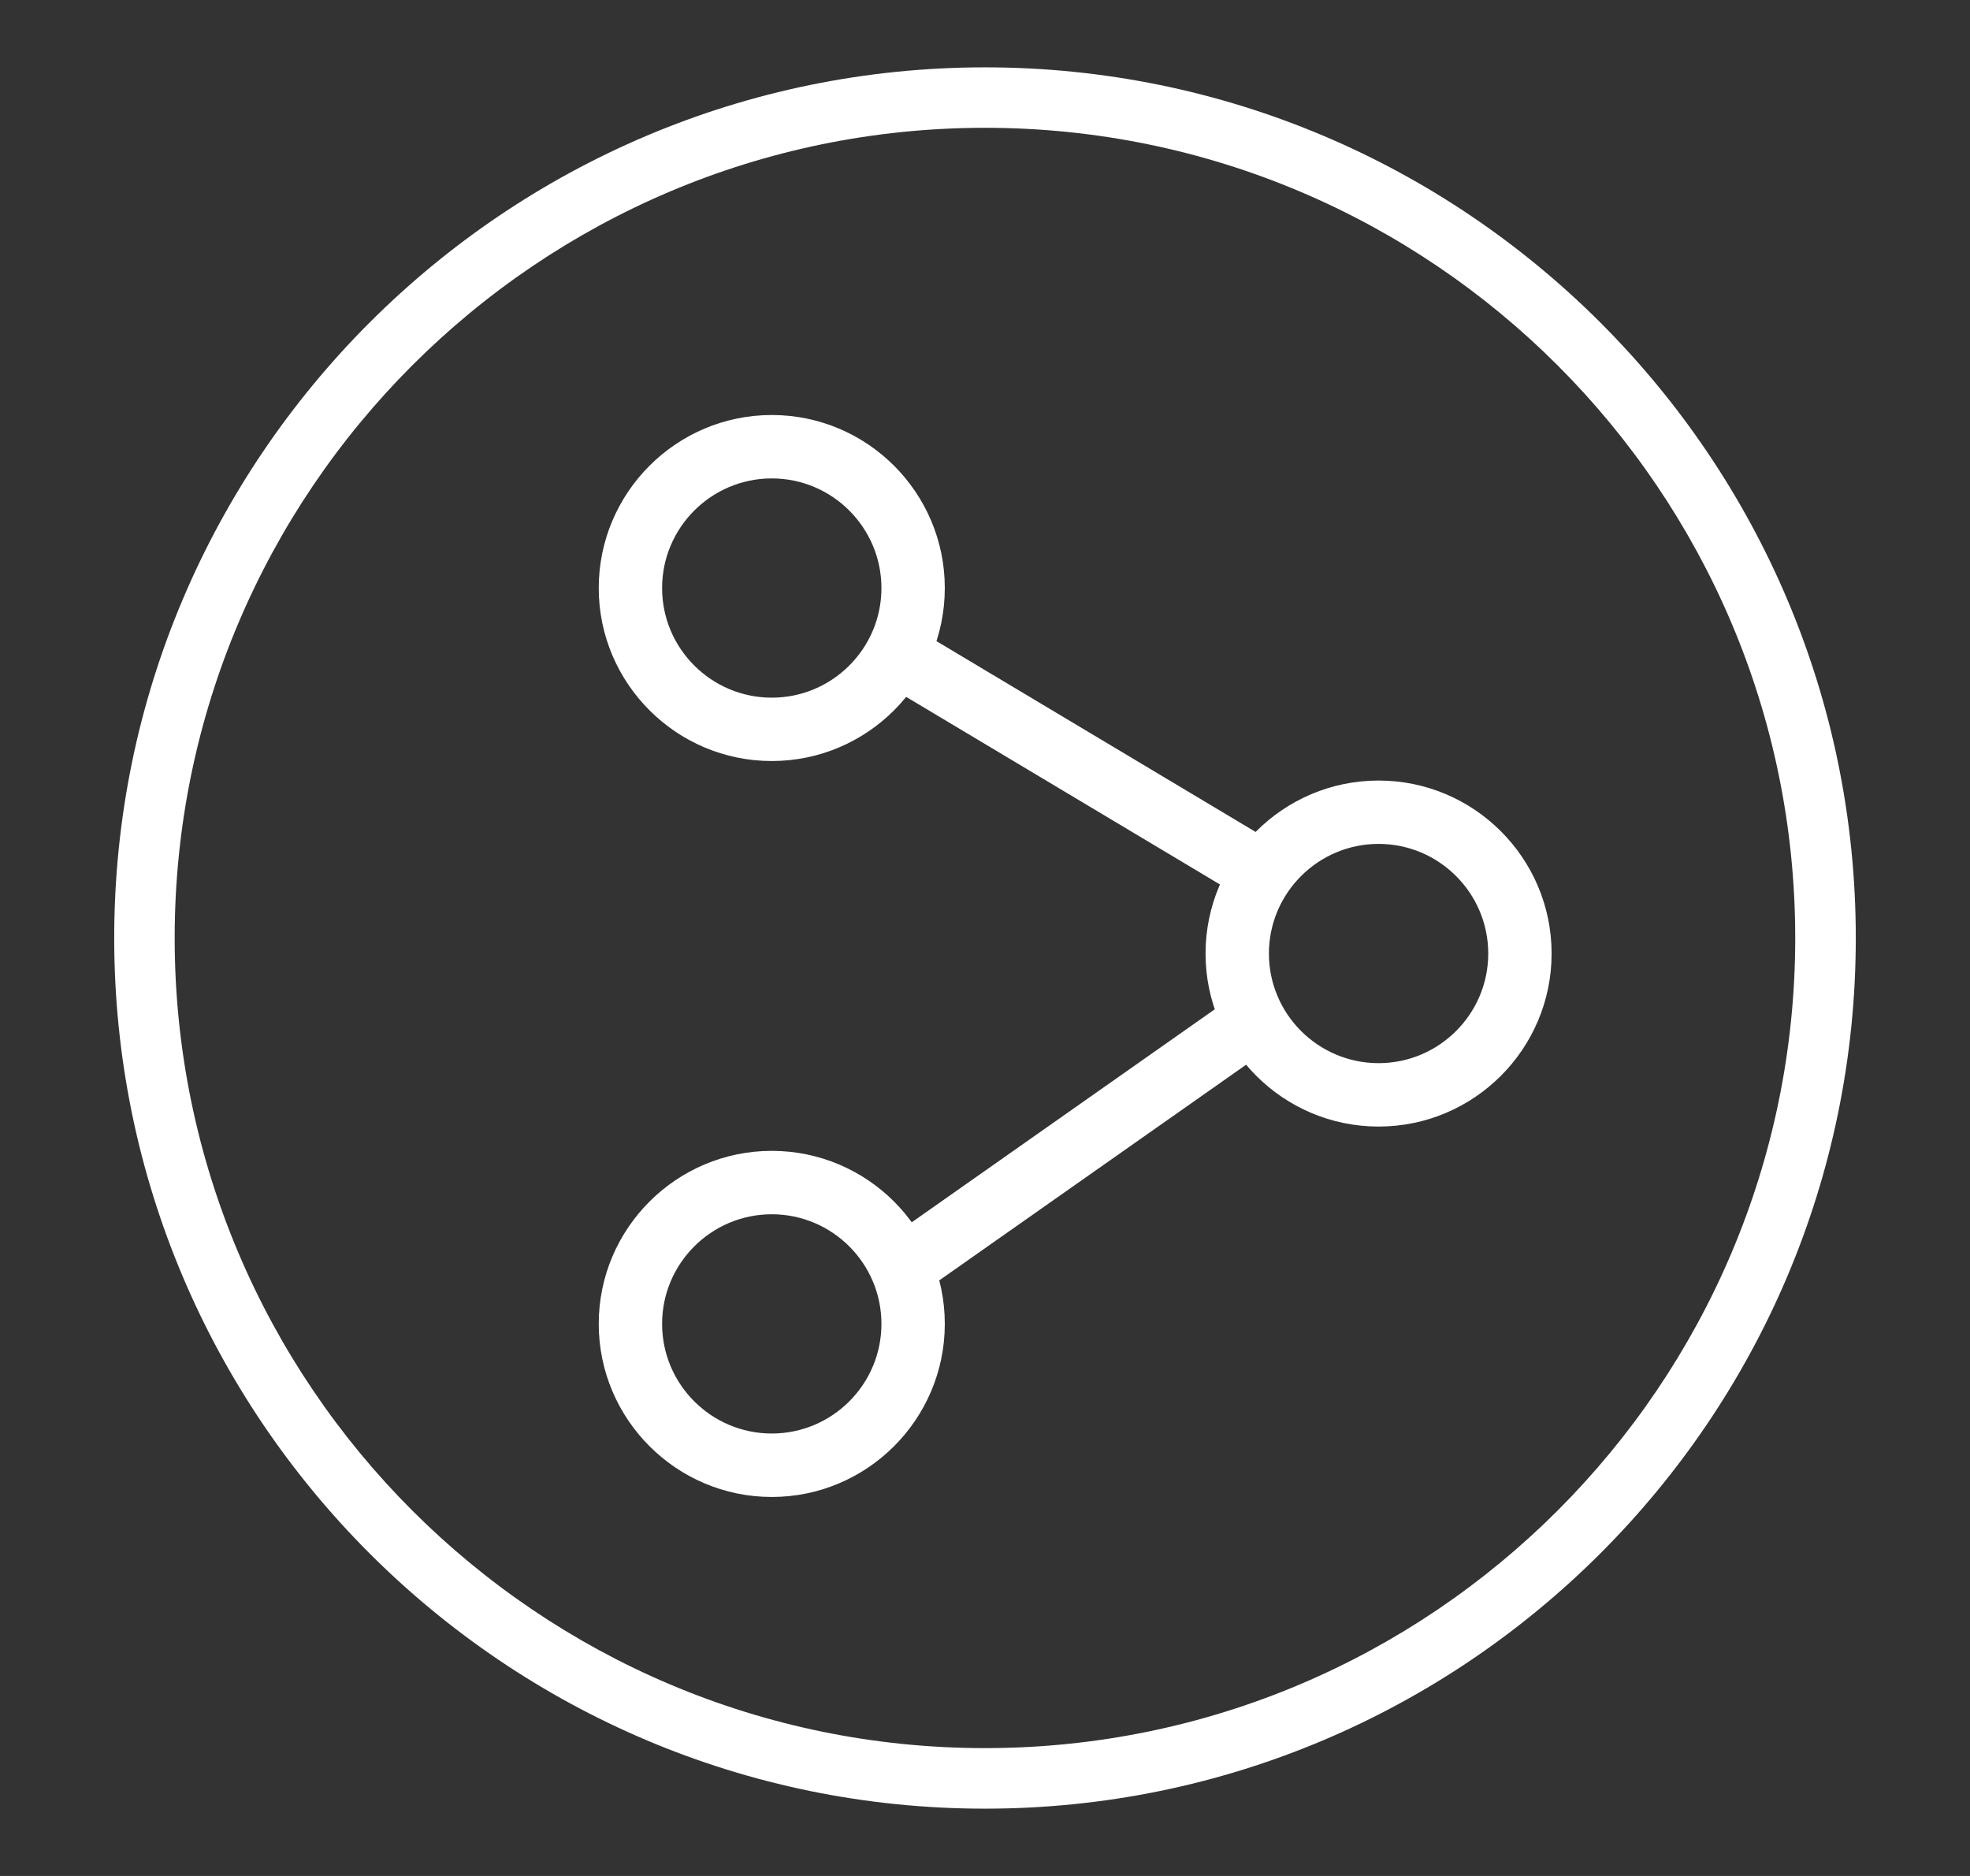
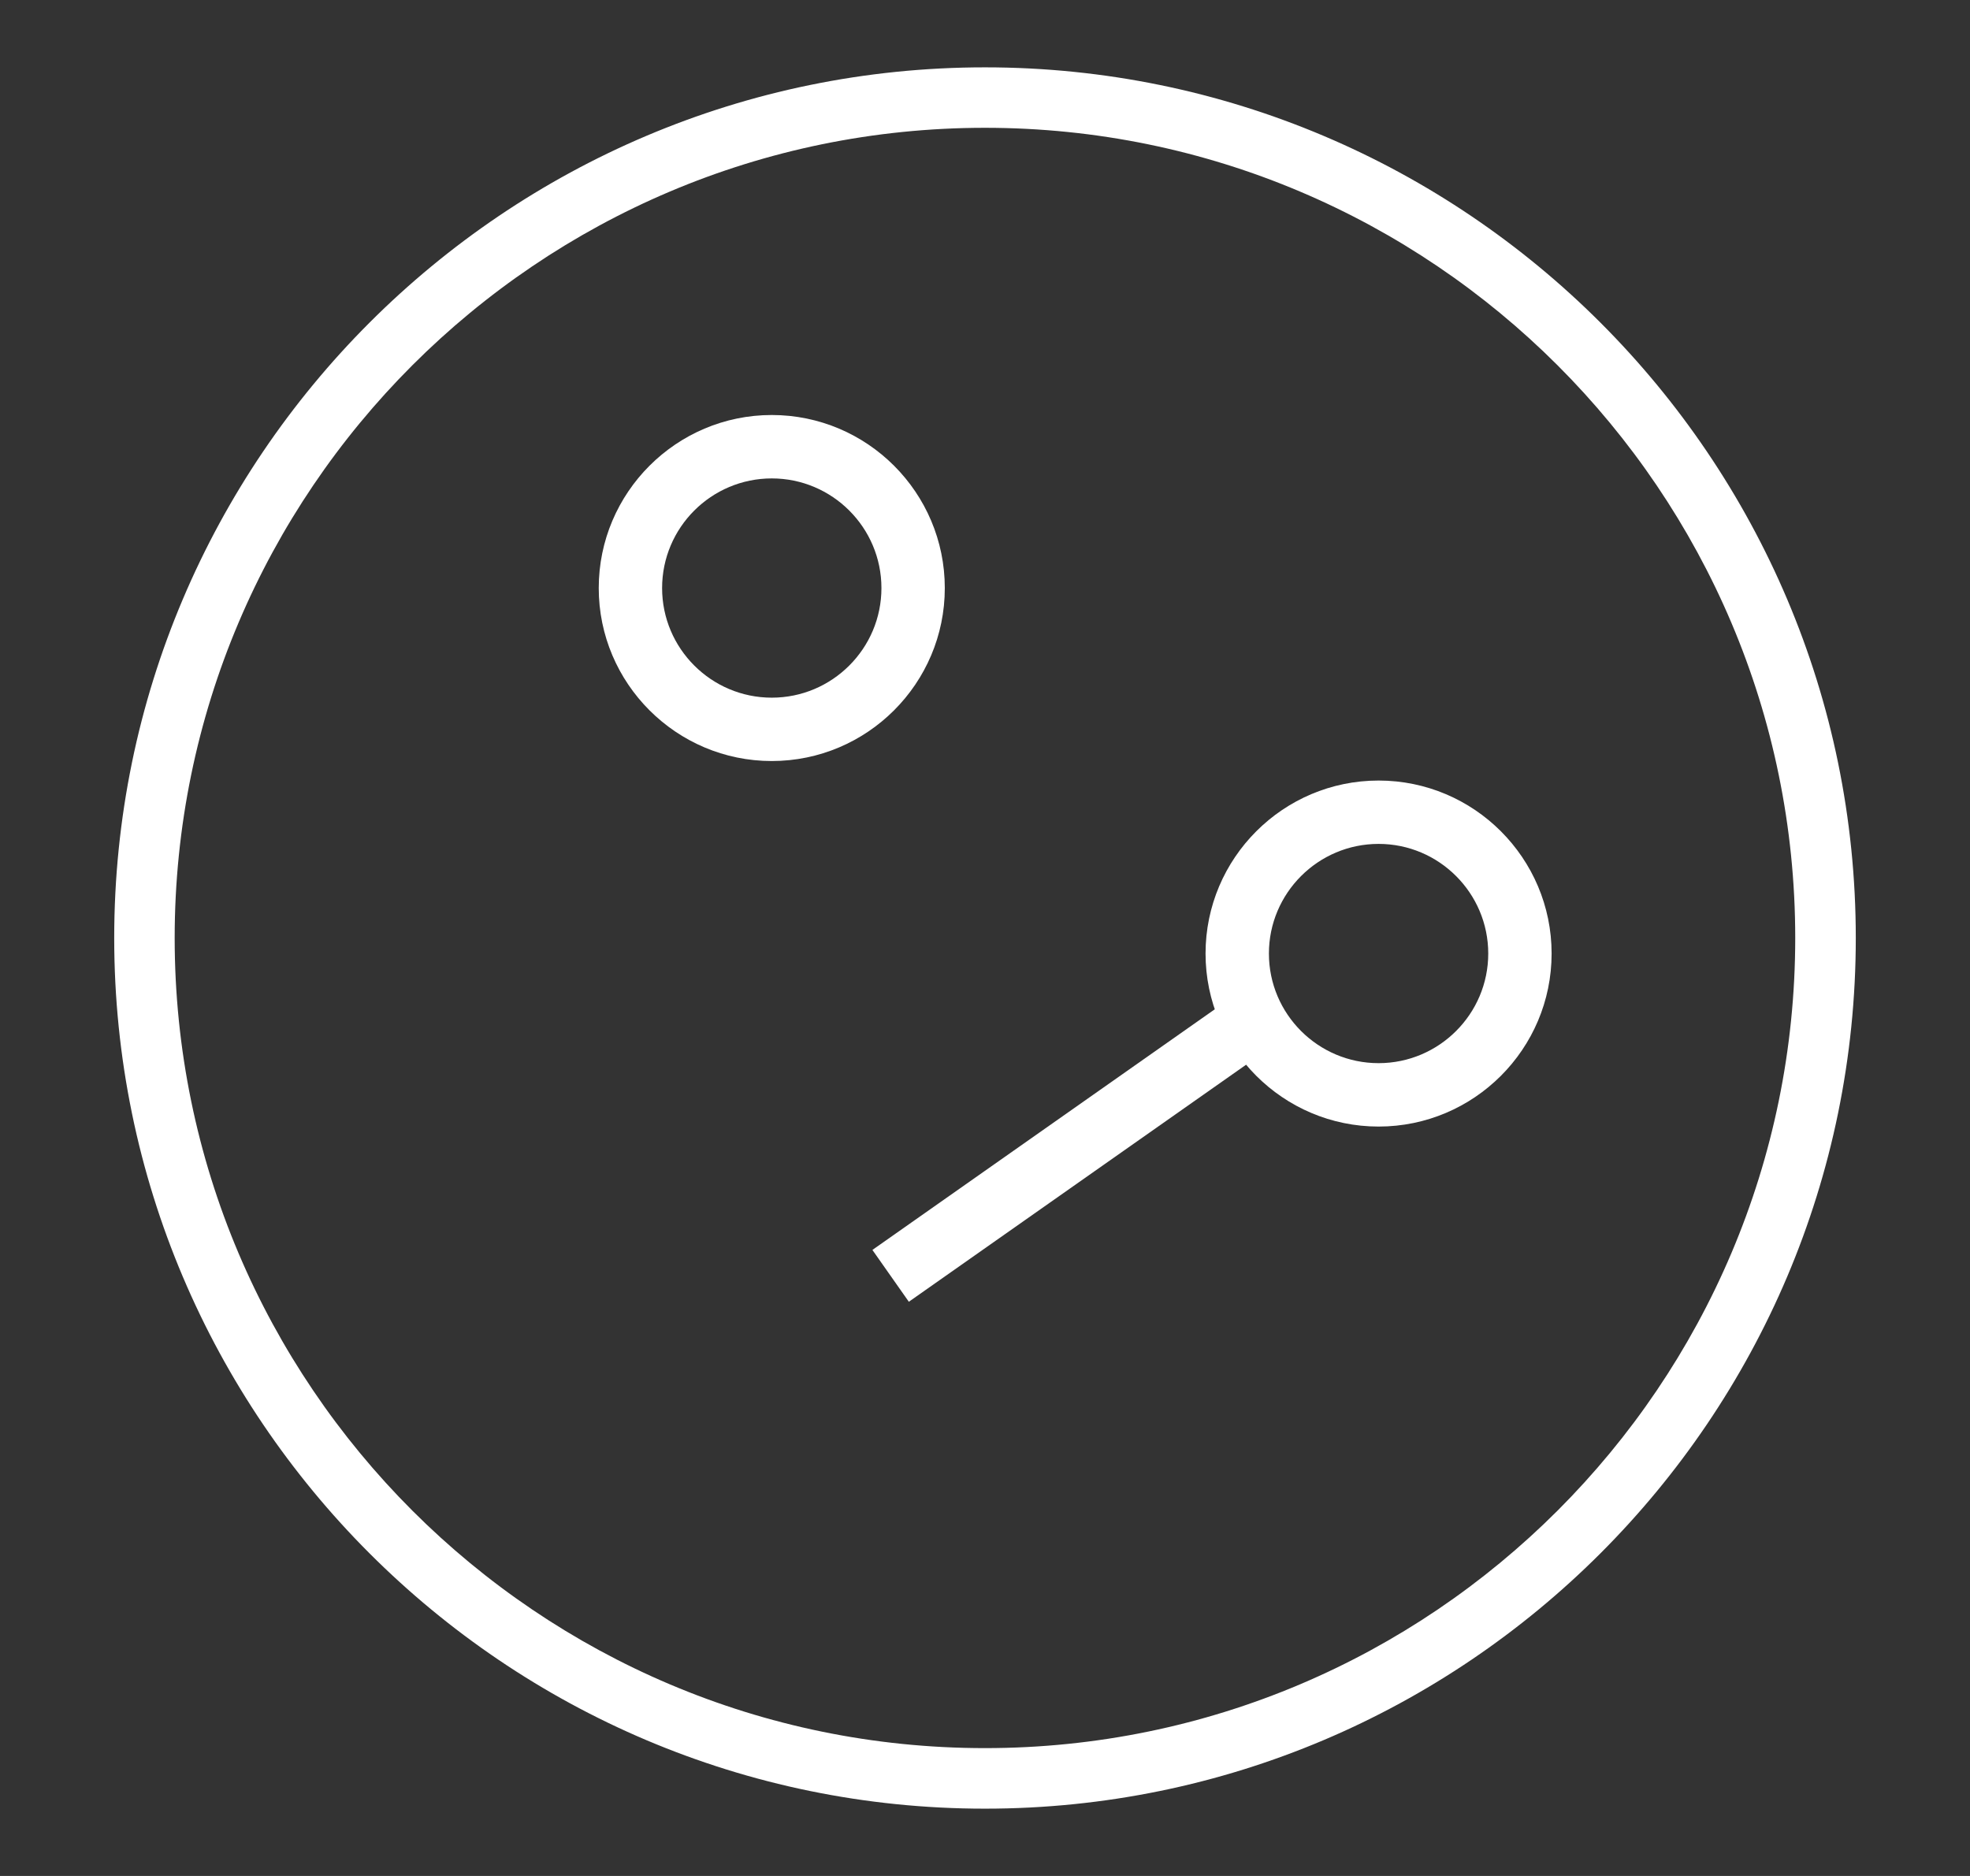
<svg xmlns="http://www.w3.org/2000/svg" version="1.1" id="Layer_1" x="0px" y="0px" width="42px" height="40px" viewBox="0 0 42 40" enable-background="new 0 0 42 40" xml:space="preserve">
  <rect x="0" y="0" width="42" height="40" fill="#333333" stroke="none" />
  <g>
    <path fill="#FFFFFF" d="M2.435,20c0-10.237,8.328-18.564,18.564-18.564c10.238,0,18.566,8.327,18.566,18.564   c0,10.236-8.328,18.565-18.566,18.565C10.762,38.565,2.435,30.236,2.435,20z M38.274,20c0-9.525-7.75-17.275-17.275-17.275   S3.724,10.474,3.724,20c0,9.524,7.75,17.274,17.275,17.274S38.274,29.524,38.274,20z" />
    <g>
      <path fill="#FFFFFF" d="M12.765,12.539c0-2.035,1.656-3.69,3.689-3.69c2.035,0,3.689,1.655,3.689,3.69    c0,2.033-1.654,3.688-3.689,3.688C14.421,16.227,12.765,14.572,12.765,12.539z M18.792,12.539c0-1.29-1.049-2.338-2.338-2.338    s-2.338,1.048-2.338,2.338c0,1.289,1.049,2.337,2.338,2.337S18.792,13.828,18.792,12.539z" />
    </g>
    <g>
-       <path fill="#FFFFFF" d="M12.765,28.228c0-2.034,1.656-3.689,3.689-3.689c2.035,0,3.689,1.655,3.689,3.689    s-1.654,3.691-3.689,3.691C14.421,31.919,12.765,30.262,12.765,28.228z M18.792,28.228c0-1.289-1.049-2.337-2.338-2.337    s-2.338,1.048-2.338,2.337c0,1.29,1.049,2.338,2.338,2.338S18.792,29.518,18.792,28.228z" />
-     </g>
+       </g>
    <g>
      <path fill="#FFFFFF" d="M25.702,20.332c0-2.034,1.655-3.689,3.689-3.689c2.035,0,3.689,1.655,3.689,3.689    s-1.654,3.689-3.689,3.689C27.357,24.021,25.702,22.366,25.702,20.332z M31.729,20.332c0-1.289-1.049-2.338-2.338-2.338    s-2.338,1.049-2.338,2.338c0,1.289,1.049,2.337,2.338,2.337S31.729,21.621,31.729,20.332z" />
    </g>
    <g>
-       <rect x="22.666" y="11.911" transform="matrix(-0.513 0.858 -0.858 -0.513 49.47 4.912)" fill="#FFFFFF" width="1.352" height="9.145" />
-     </g>
+       </g>
    <g>
      <rect x="18.117" y="23.76" transform="matrix(-0.818 0.575 -0.575 -0.818 55.678 31.278)" fill="#FFFFFF" width="9.56" height="1.351" />
    </g>
  </g>
</svg>